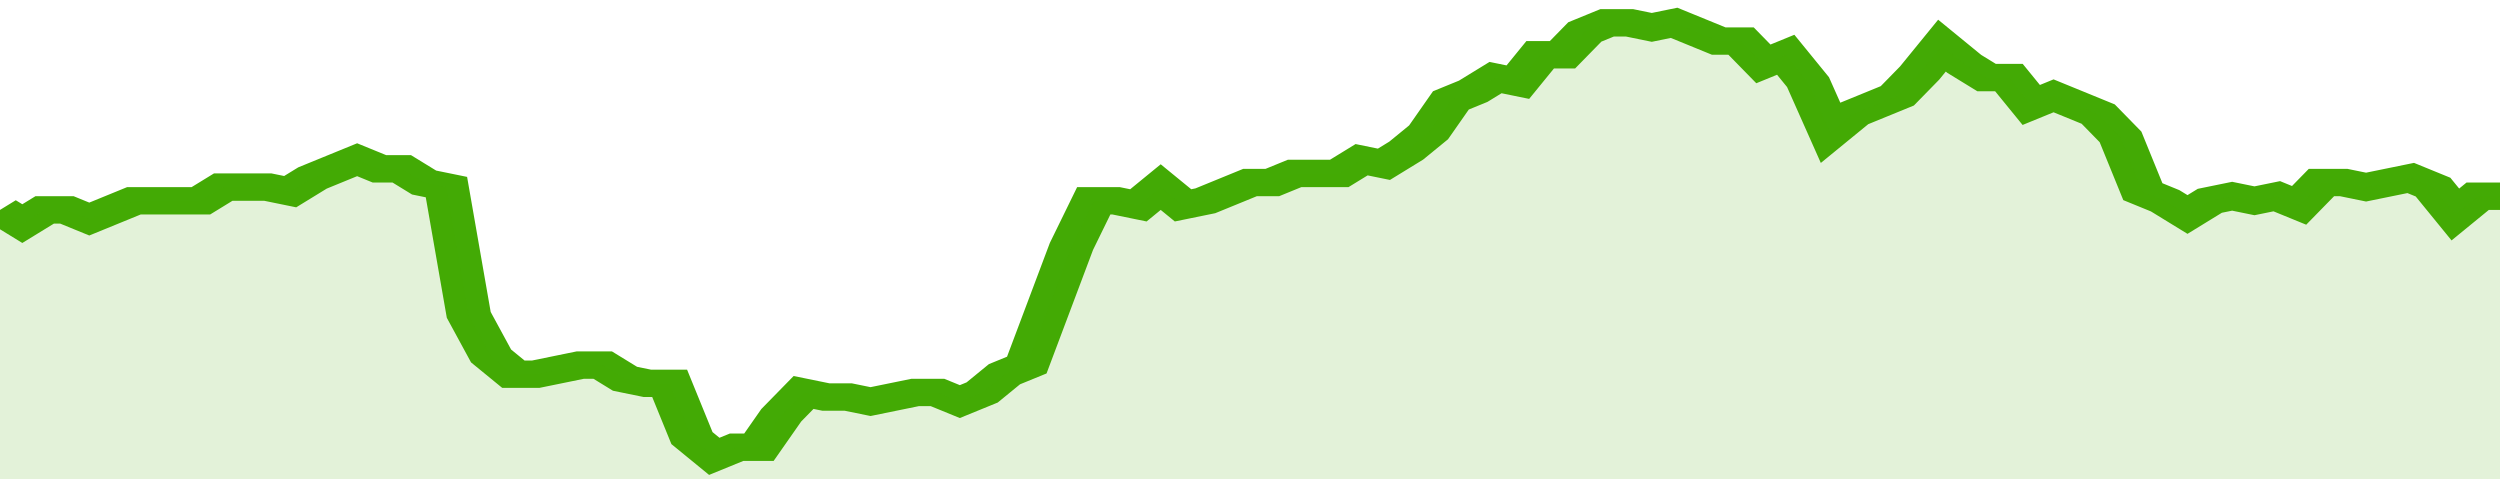
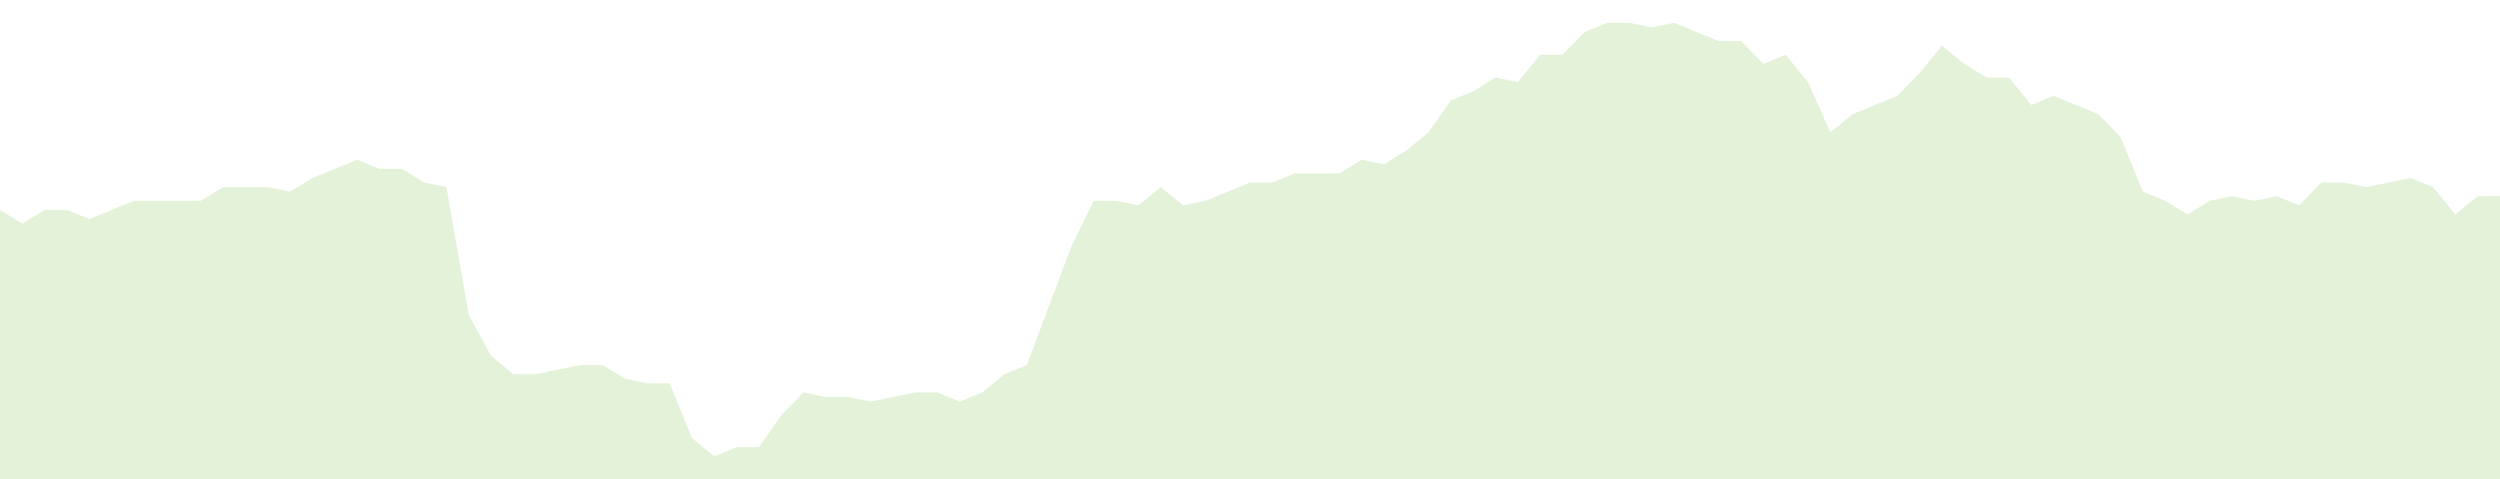
<svg xmlns="http://www.w3.org/2000/svg" viewBox="0 0 336 105" width="120" height="23" preserveAspectRatio="none">
-   <polyline fill="none" stroke="#43AA05" stroke-width="6" points="0, 46 3, 49 6, 46 9, 46 12, 48 15, 46 18, 44 21, 44 24, 44 27, 44 30, 41 33, 41 36, 41 39, 42 42, 39 45, 37 48, 35 51, 37 54, 37 57, 40 60, 41 63, 69 66, 78 69, 82 72, 82 75, 81 78, 80 81, 80 84, 83 87, 84 90, 84 93, 96 96, 100 99, 98 102, 98 105, 91 108, 86 111, 87 114, 87 117, 88 120, 87 123, 86 126, 86 129, 88 132, 86 135, 82 138, 80 141, 67 144, 54 147, 44 150, 44 153, 45 156, 41 159, 45 162, 44 165, 42 168, 40 171, 40 174, 38 177, 38 180, 38 183, 35 186, 36 189, 33 192, 29 195, 22 198, 20 201, 17 204, 18 207, 12 210, 12 213, 7 216, 5 219, 5 222, 6 225, 5 228, 7 231, 9 234, 9 237, 14 240, 12 243, 18 246, 29 249, 25 252, 23 255, 21 258, 16 261, 10 264, 14 267, 17 270, 17 273, 23 276, 21 279, 23 282, 25 285, 30 288, 42 291, 44 294, 47 297, 44 300, 43 303, 44 306, 43 309, 45 312, 40 315, 40 318, 41 321, 40 324, 39 327, 41 330, 47 333, 43 336, 43 336, 43 "> </polyline>
  <polygon fill="#43AA05" opacity="0.15" points="0, 105 0, 46 3, 49 6, 46 9, 46 12, 48 15, 46 18, 44 21, 44 24, 44 27, 44 30, 41 33, 41 36, 41 39, 42 42, 39 45, 37 48, 35 51, 37 54, 37 57, 40 60, 41 63, 69 66, 78 69, 82 72, 82 75, 81 78, 80 81, 80 84, 83 87, 84 90, 84 93, 96 96, 100 99, 98 102, 98 105, 91 108, 86 111, 87 114, 87 117, 88 120, 87 123, 86 126, 86 129, 88 132, 86 135, 82 138, 80 141, 67 144, 54 147, 44 150, 44 153, 45 156, 41 159, 45 162, 44 165, 42 168, 40 171, 40 174, 38 177, 38 180, 38 183, 35 186, 36 189, 33 192, 29 195, 22 198, 20 201, 17 204, 18 207, 12 210, 12 213, 7 216, 5 219, 5 222, 6 225, 5 228, 7 231, 9 234, 9 237, 14 240, 12 243, 18 246, 29 249, 25 252, 23 255, 21 258, 16 261, 10 264, 14 267, 17 270, 17 273, 23 276, 21 279, 23 282, 25 285, 30 288, 42 291, 44 294, 47 297, 44 300, 43 303, 44 306, 43 309, 45 312, 40 315, 40 318, 41 321, 40 324, 39 327, 41 330, 47 333, 43 336, 43 336, 105 " />
</svg>